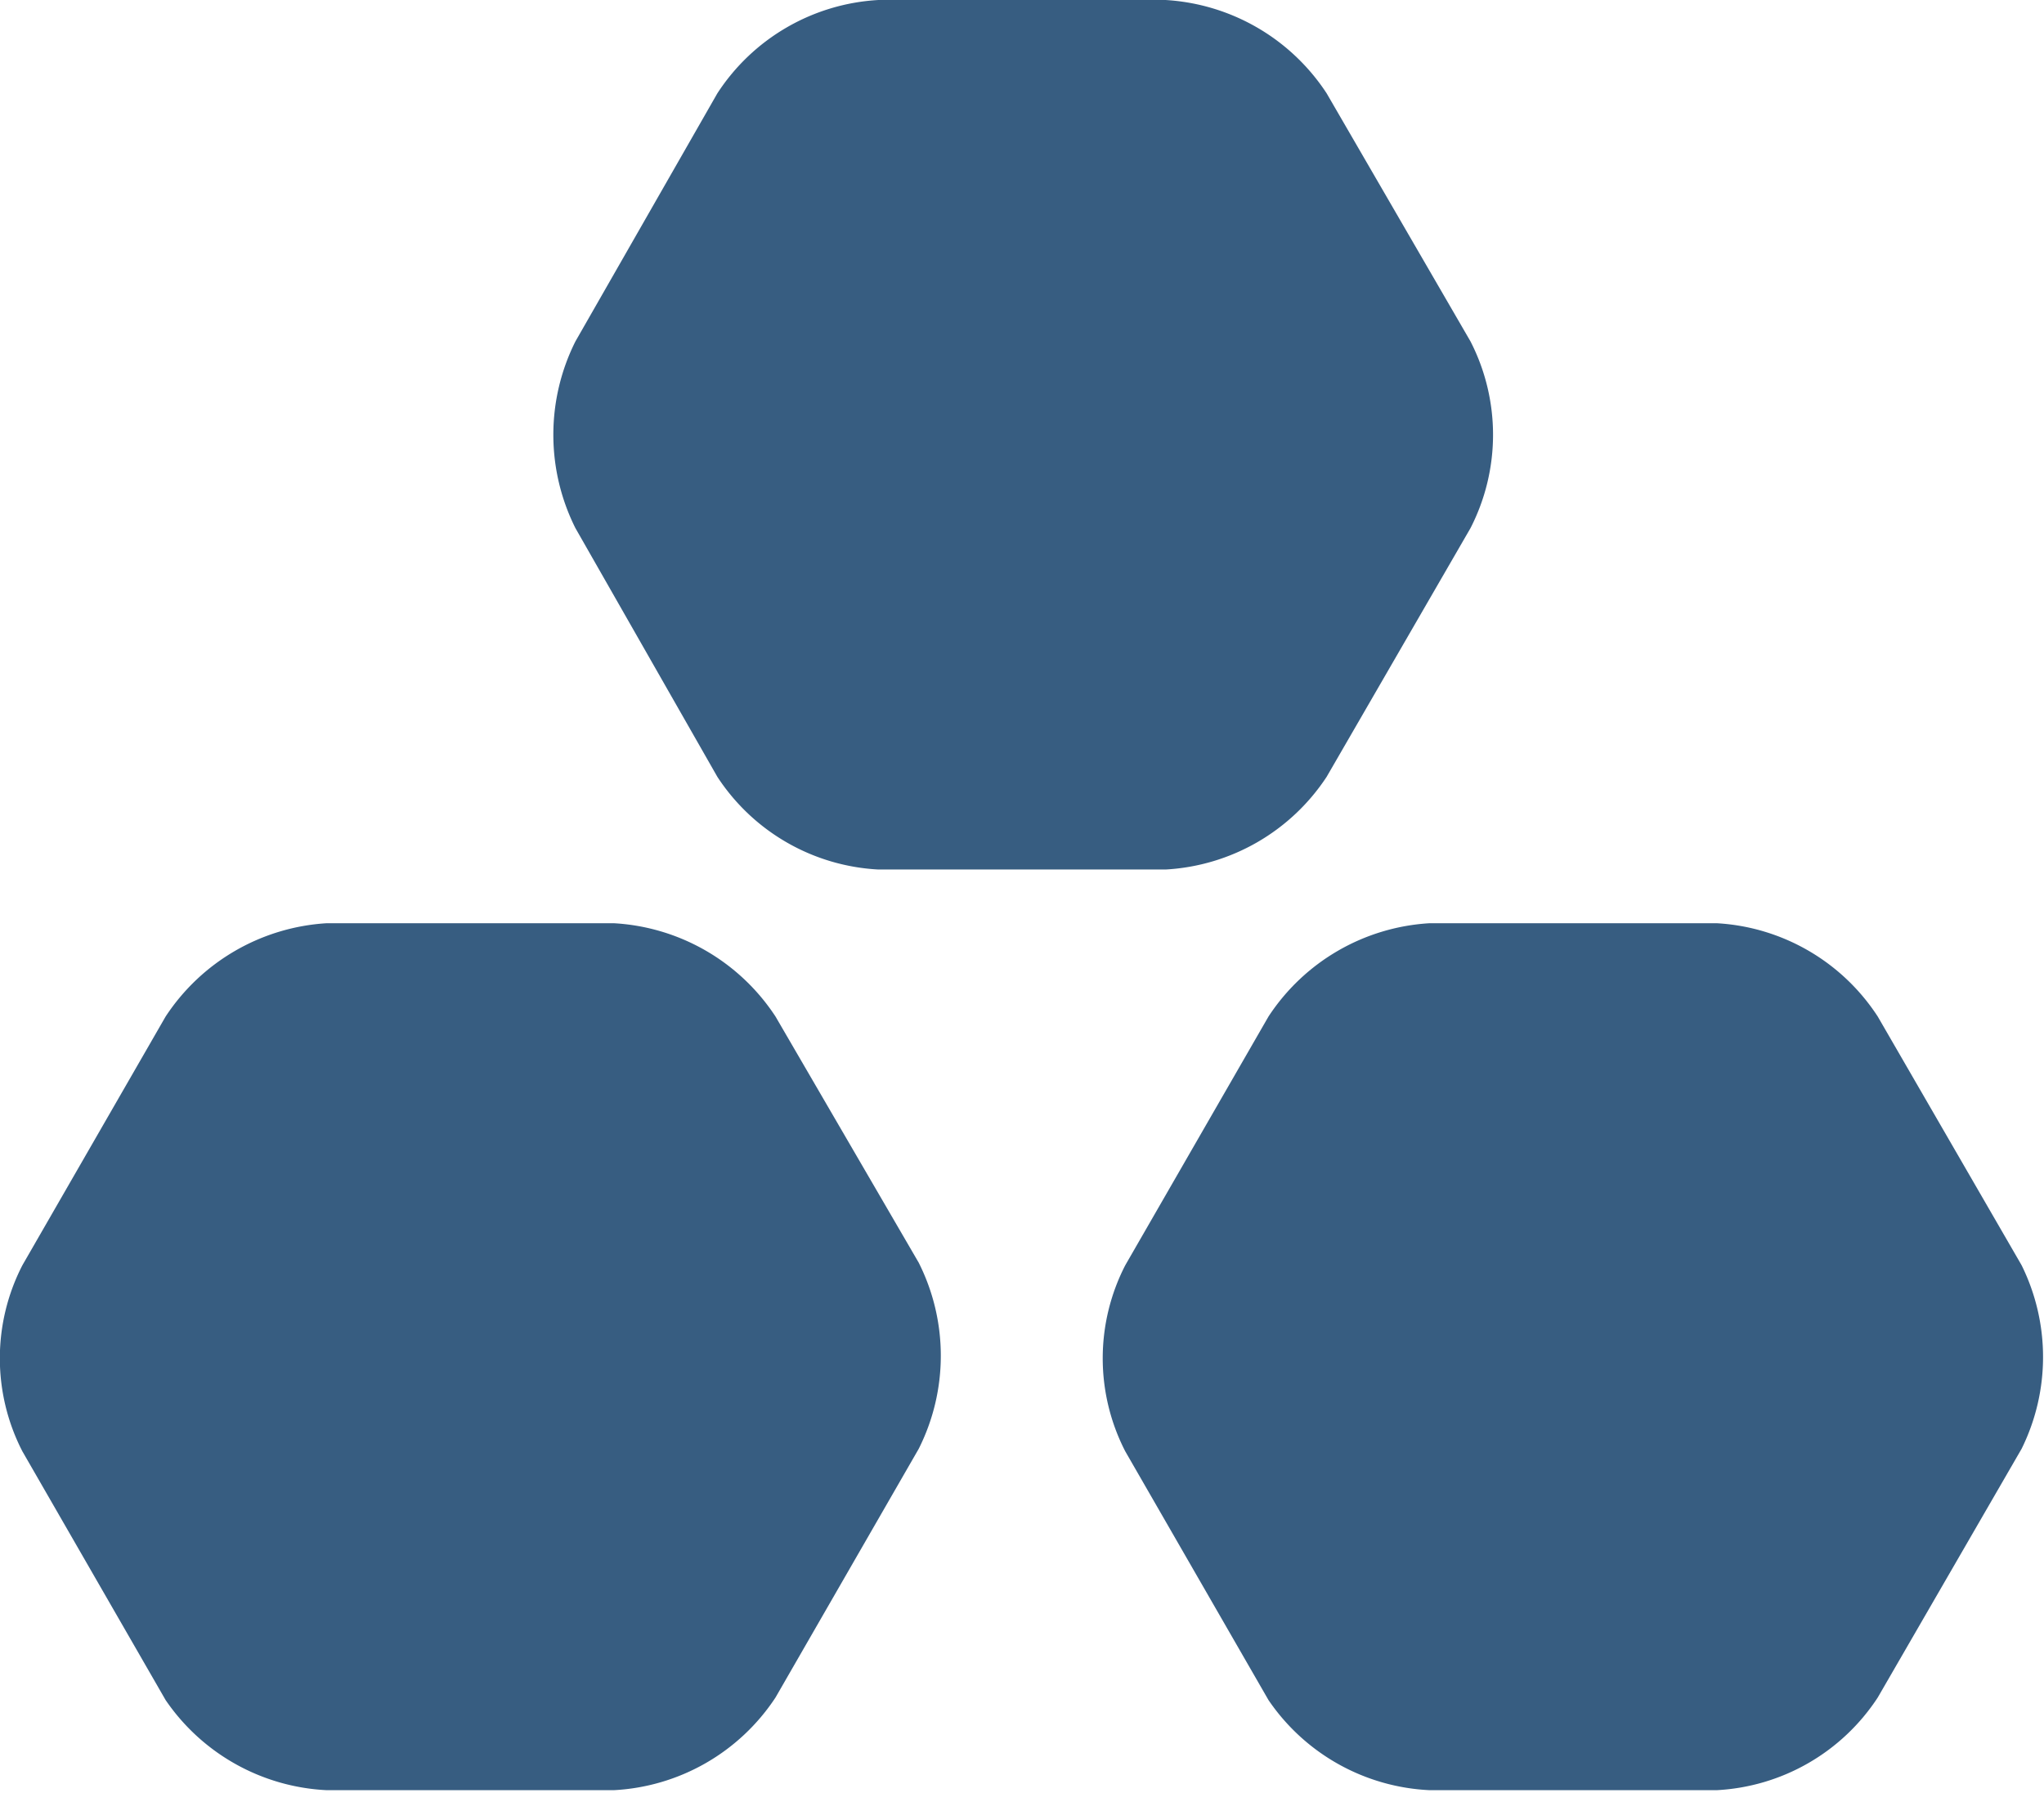
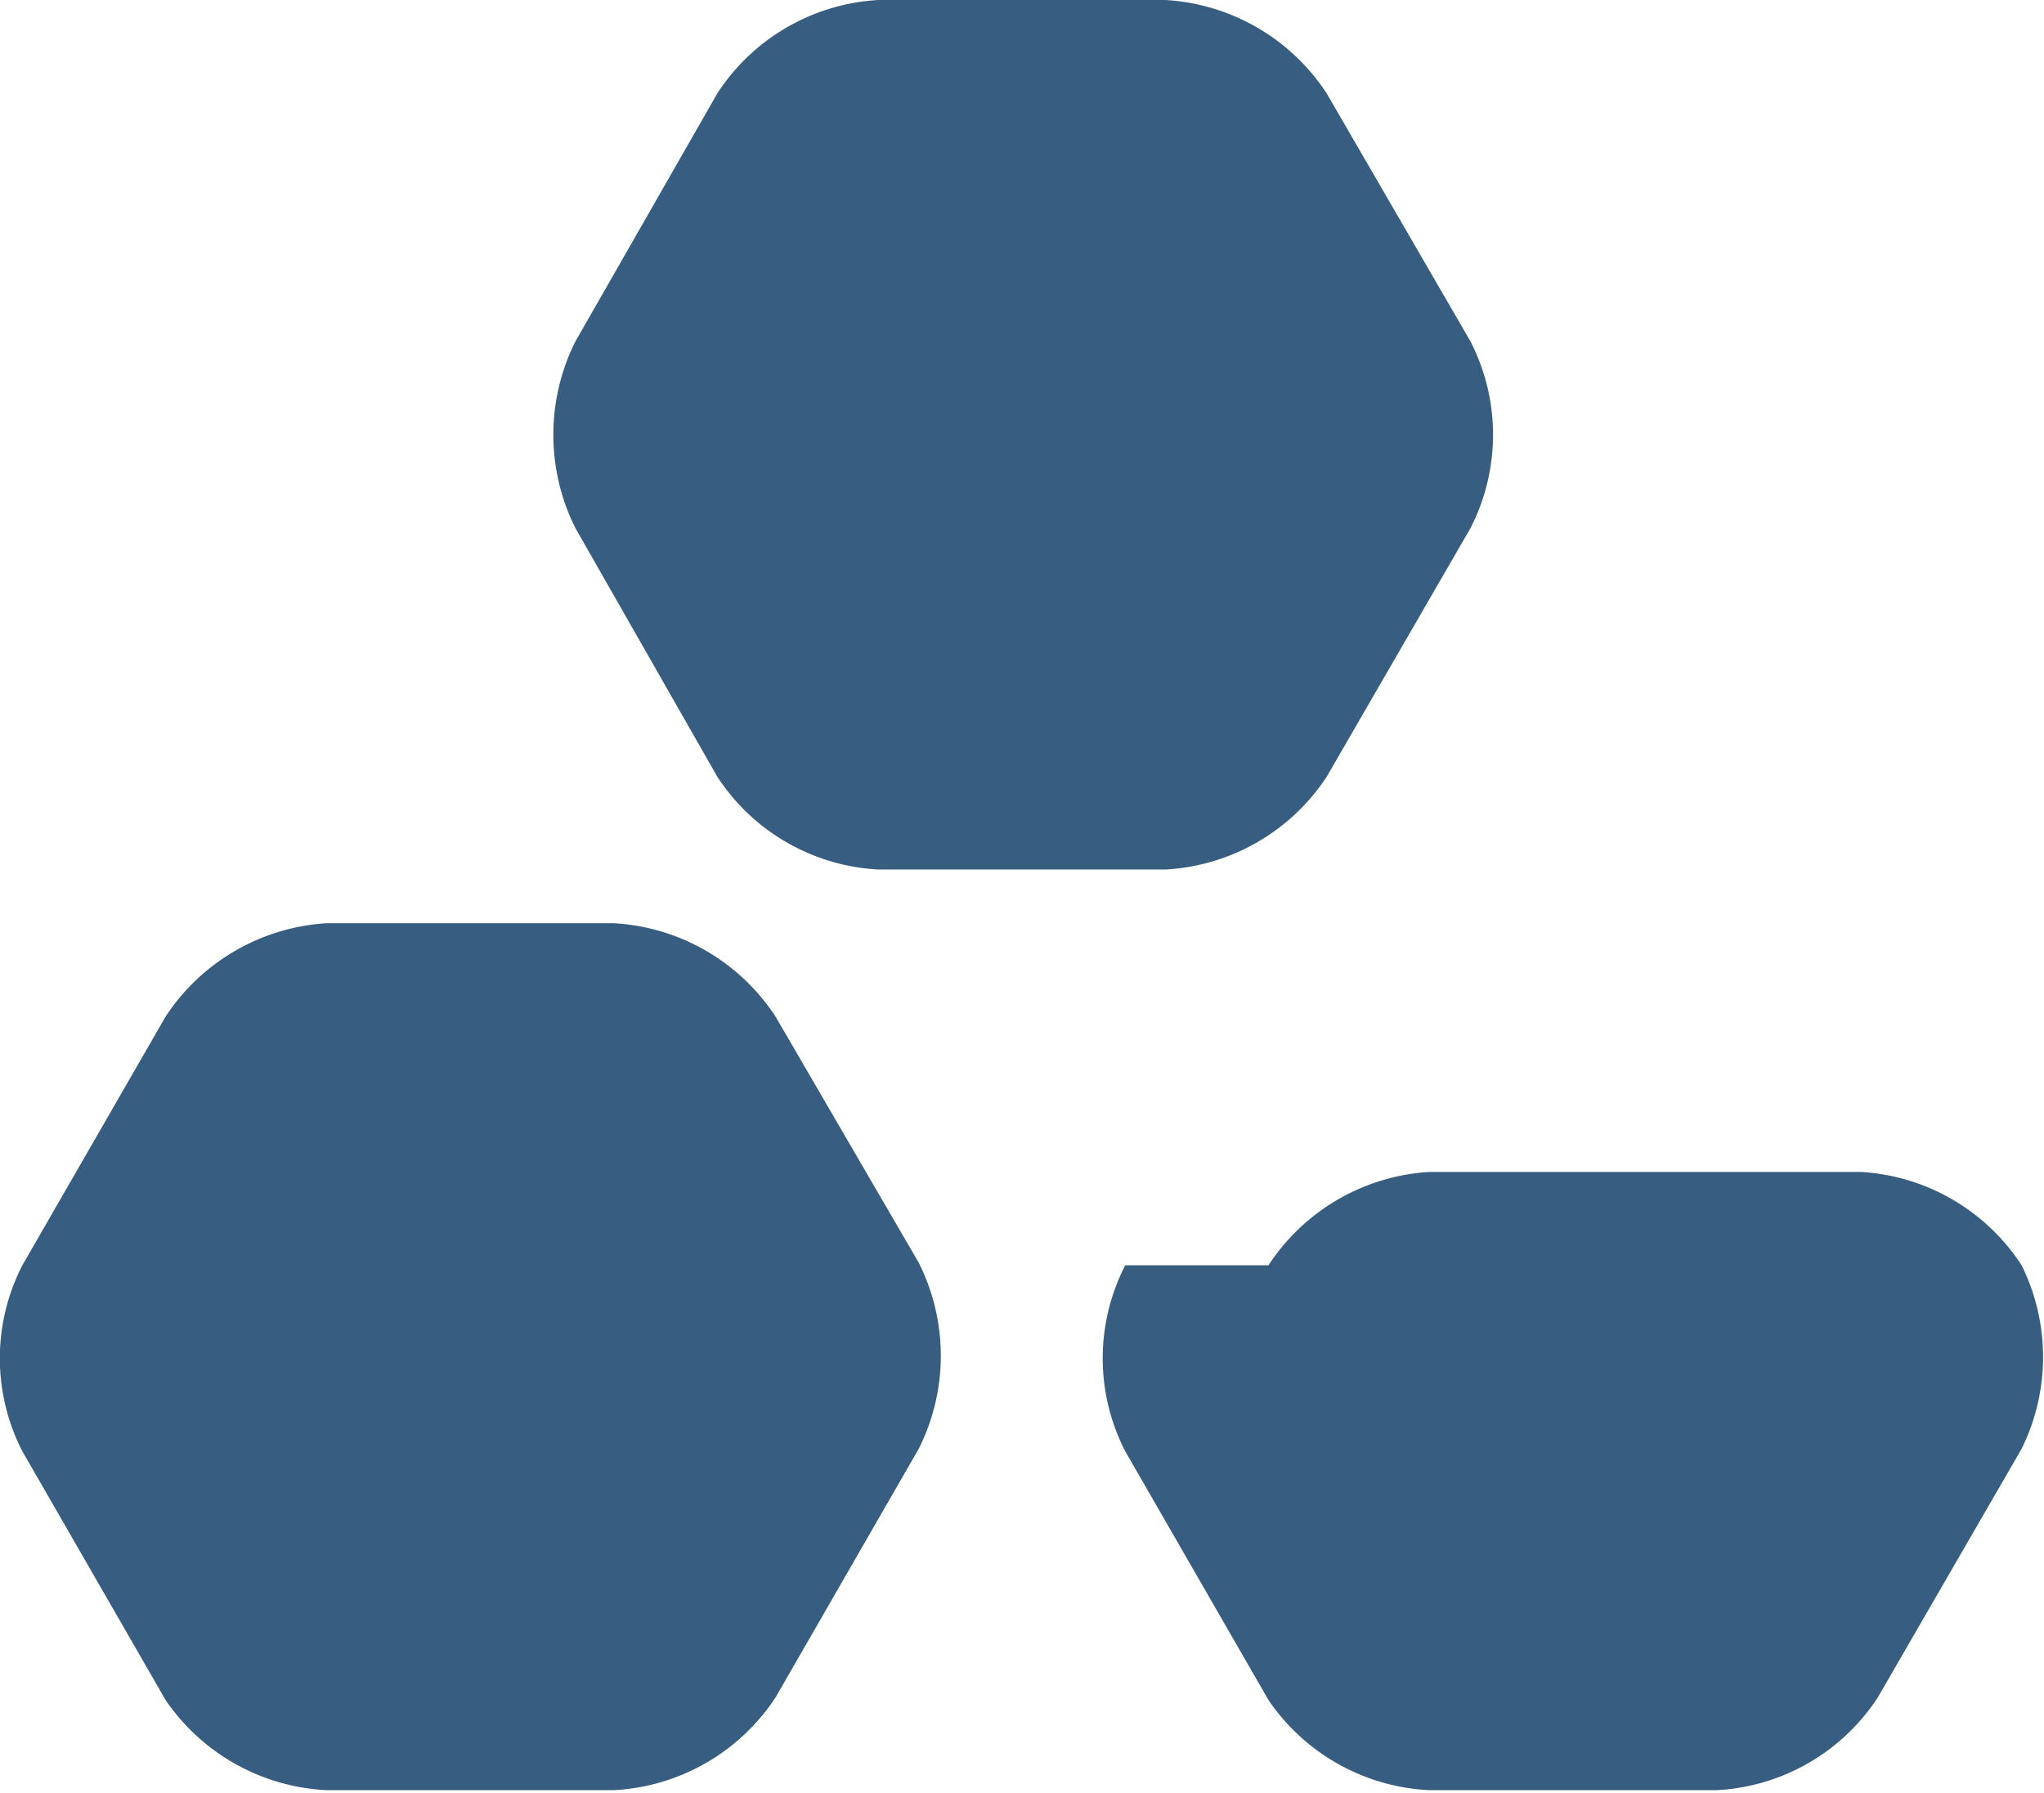
<svg xmlns="http://www.w3.org/2000/svg" viewBox="0 0 31.97 28.04">
  <defs>
    <style>.cls-1{fill:#375d81;}</style>
  </defs>
  <title>资源 8</title>
  <g id="图层_2" data-name="图层 2">
    <g id="Layer_1" data-name="Layer 1">
-       <path class="cls-1" d="M12.13,15.9A3.24,3.24,0,0,0,9.6,14.44H5.11A3.25,3.25,0,0,0,2.59,15.9L.35,19.79a3.18,3.18,0,0,0,0,2.91l2.24,3.89A3.24,3.24,0,0,0,5.11,28H9.6a3.23,3.23,0,0,0,2.53-1.45l2.24-3.89a3.24,3.24,0,0,0,0-2.91Zm19.49,3.89L29.37,15.9a3.22,3.22,0,0,0-2.52-1.46H22.36a3.24,3.24,0,0,0-2.52,1.46L17.6,19.79a3.18,3.18,0,0,0,0,2.91l2.24,3.89A3.23,3.23,0,0,0,22.36,28h4.49a3.21,3.21,0,0,0,2.52-1.45l2.25-3.89A3.24,3.24,0,0,0,31.62,19.79Zm-20.4-7.64a3.21,3.21,0,0,0,2.52,1.45h4.49a3.23,3.23,0,0,0,2.52-1.45L23,8.26a3.2,3.2,0,0,0,0-2.92L20.75,1.46A3.24,3.24,0,0,0,18.23,0H13.74a3.22,3.22,0,0,0-2.52,1.46L9,5.34A3.26,3.26,0,0,0,9,8.26Z" />
+       <path class="cls-1" d="M12.13,15.9A3.24,3.24,0,0,0,9.6,14.44H5.11A3.25,3.25,0,0,0,2.59,15.9L.35,19.79a3.18,3.18,0,0,0,0,2.91l2.24,3.89A3.24,3.24,0,0,0,5.11,28H9.6a3.23,3.23,0,0,0,2.53-1.45l2.24-3.89a3.24,3.24,0,0,0,0-2.91Zm19.49,3.89a3.22,3.22,0,0,0-2.52-1.46H22.36a3.24,3.24,0,0,0-2.52,1.46L17.6,19.79a3.18,3.18,0,0,0,0,2.91l2.24,3.89A3.23,3.23,0,0,0,22.36,28h4.49a3.21,3.21,0,0,0,2.52-1.45l2.25-3.89A3.24,3.24,0,0,0,31.62,19.79Zm-20.4-7.64a3.21,3.21,0,0,0,2.52,1.45h4.49a3.23,3.23,0,0,0,2.52-1.45L23,8.26a3.2,3.2,0,0,0,0-2.92L20.75,1.46A3.24,3.24,0,0,0,18.23,0H13.74a3.22,3.22,0,0,0-2.52,1.46L9,5.34A3.26,3.26,0,0,0,9,8.26Z" />
    </g>
  </g>
</svg>